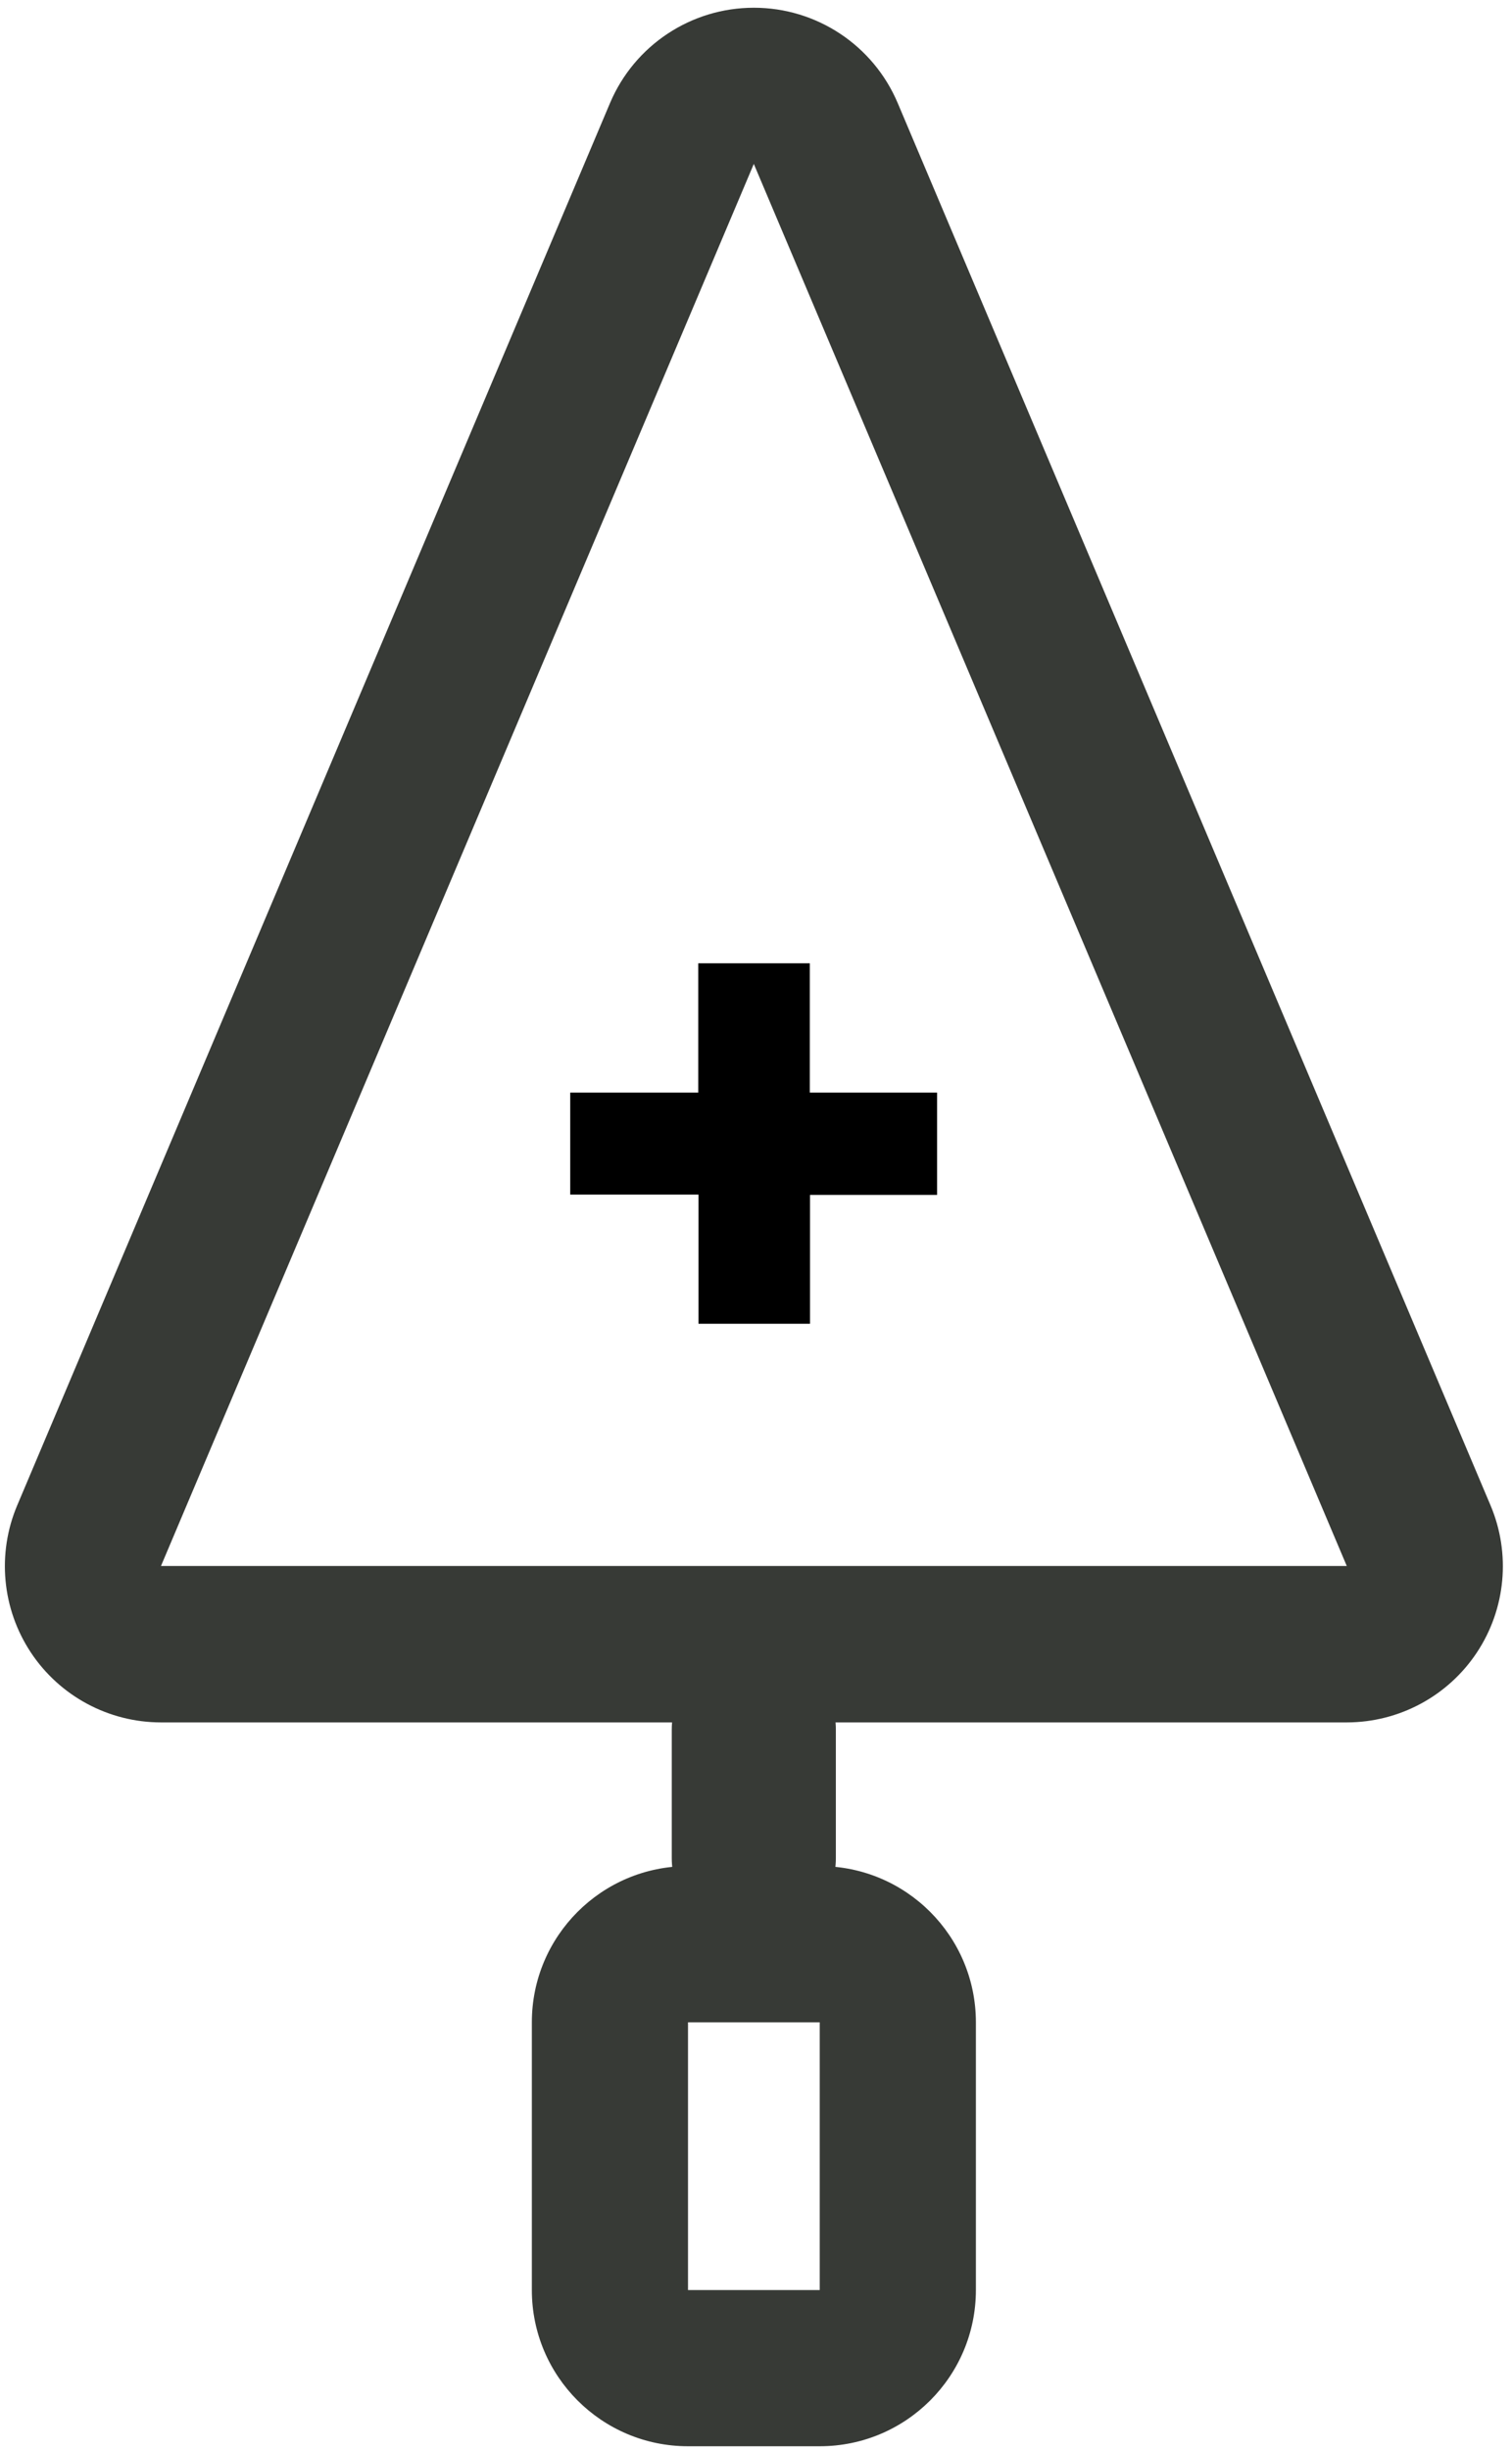
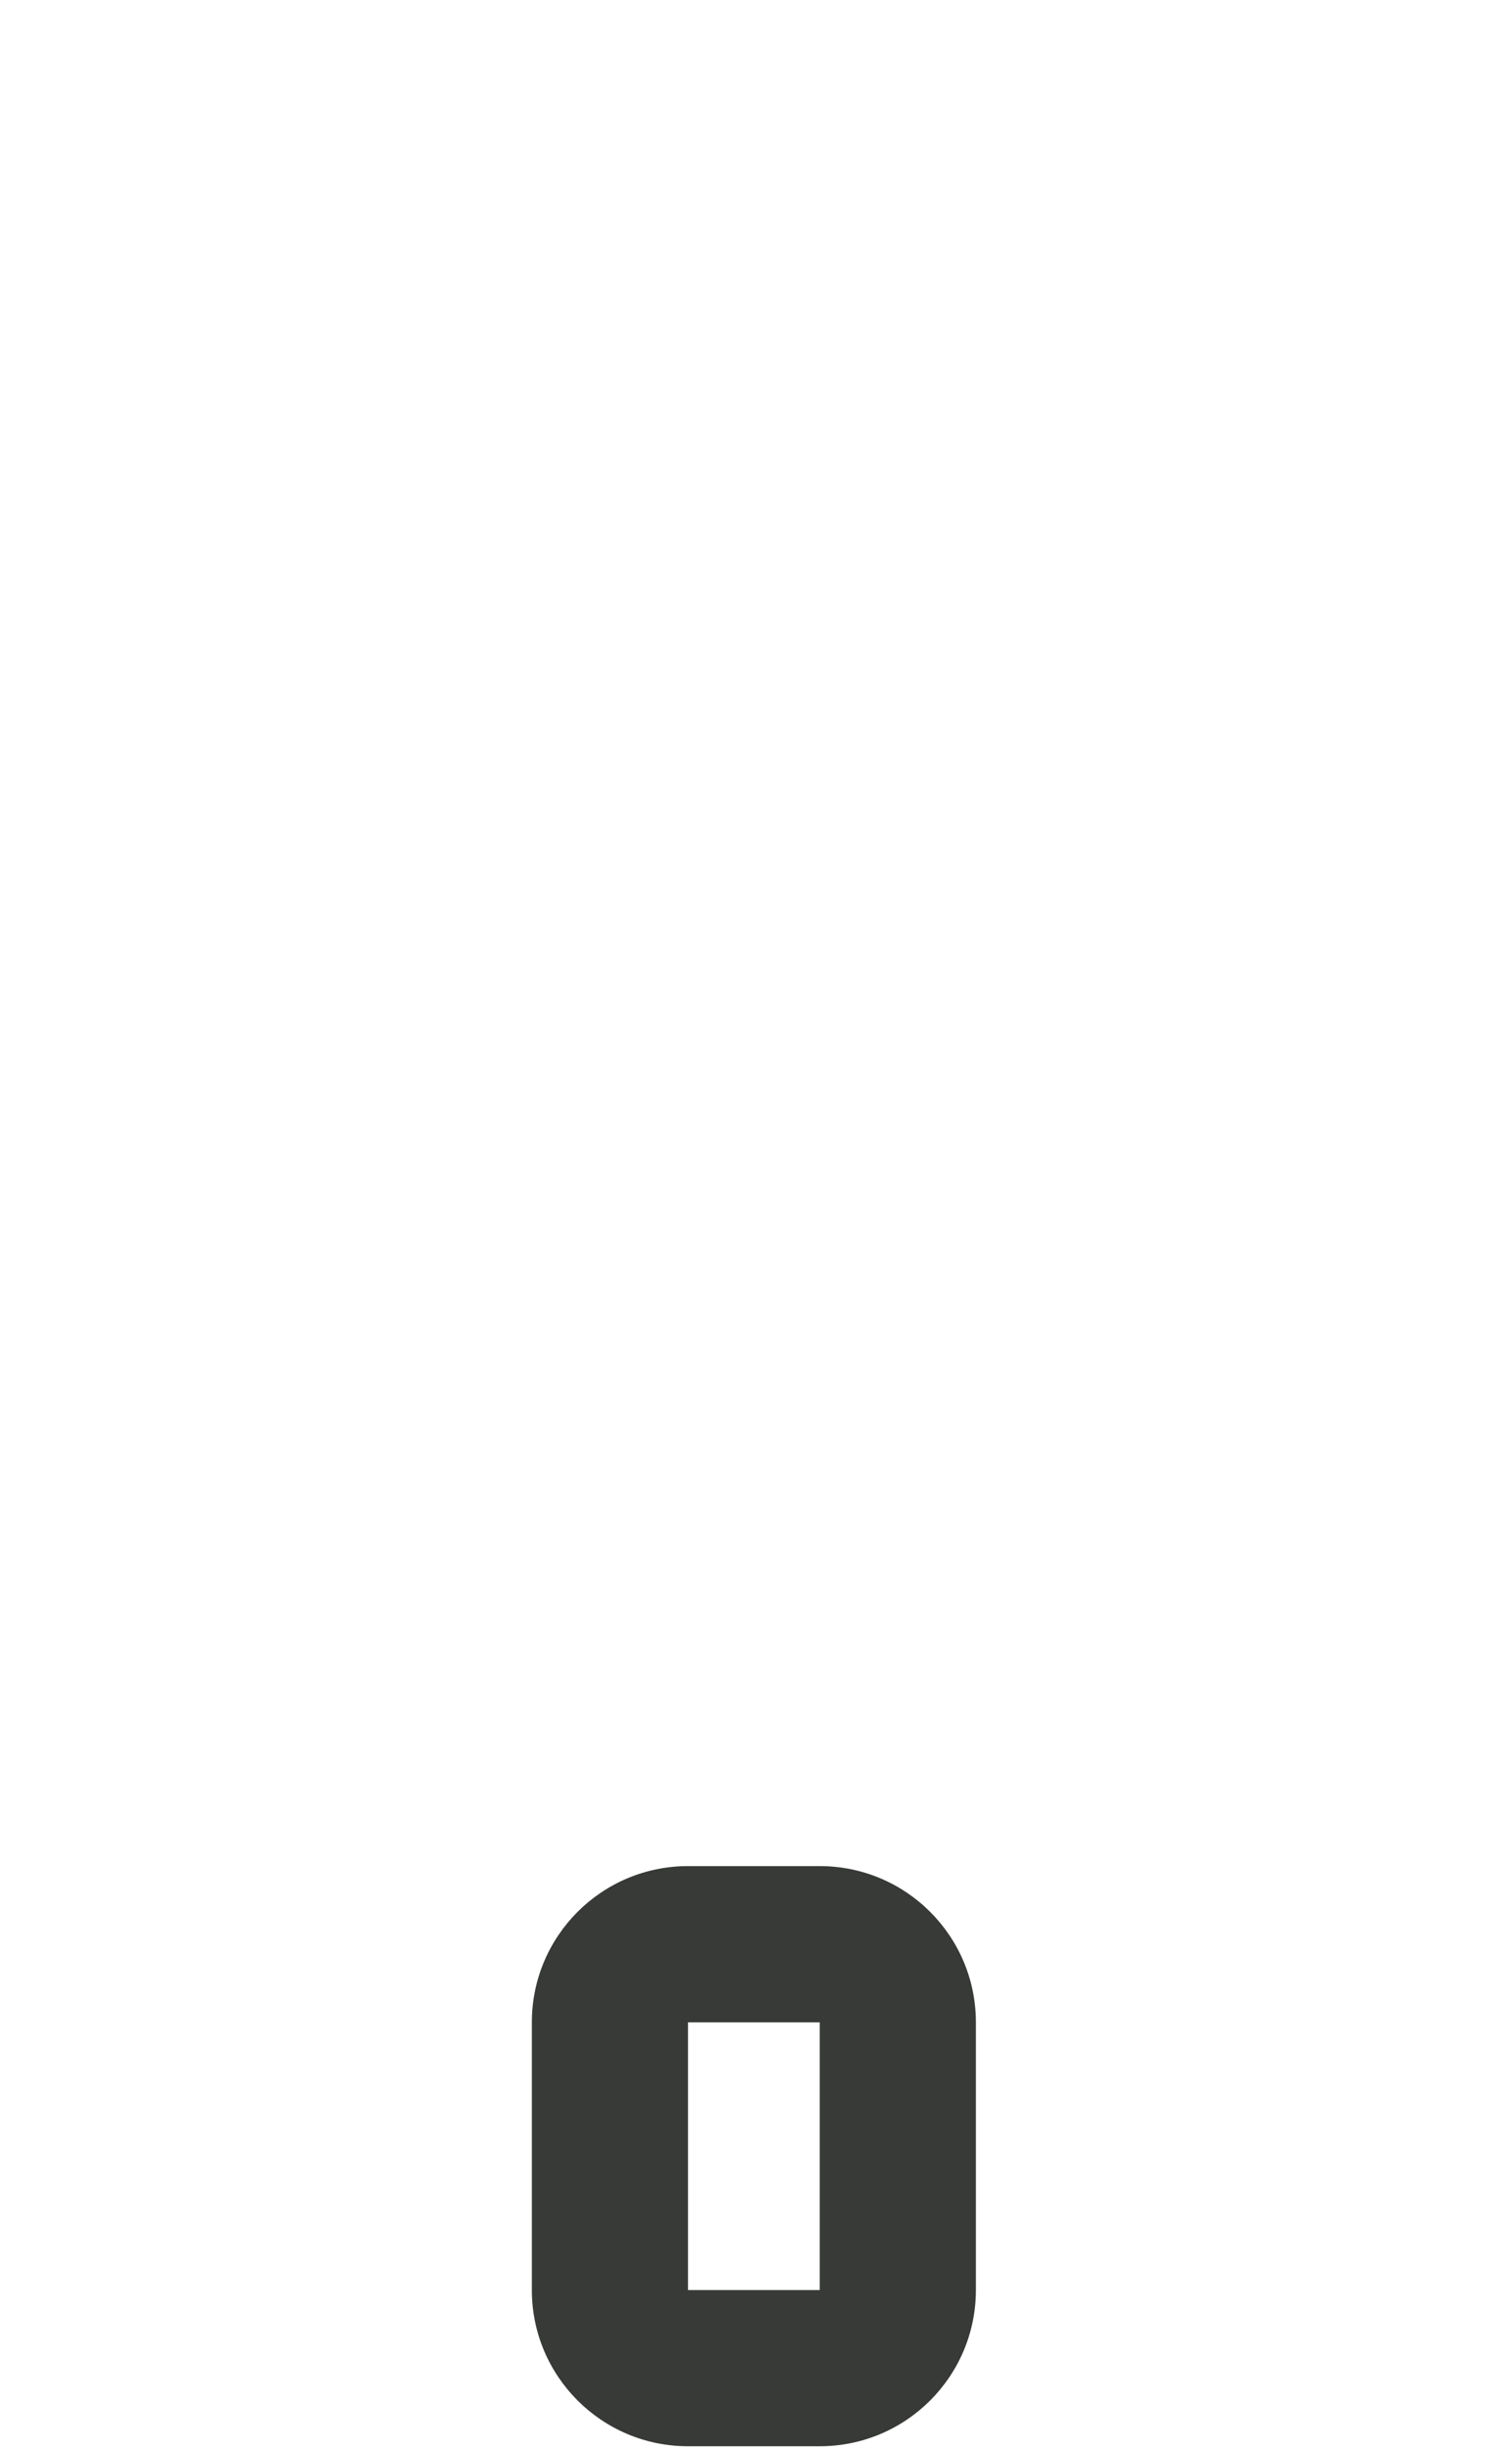
<svg xmlns="http://www.w3.org/2000/svg" width="129px" height="209px" viewBox="0 0 129 209" version="1.1">
  <title>MLA_HP_BUILD_ICON_02</title>
  <g id="Page-1" stroke="none" stroke-width="1" fill="none" fill-rule="evenodd">
    <g id="MLA_HP_BUILD_ICON_02" transform="translate(0.416, 0.66)">
-       <path d="M63.897,13.323 L114.487,132.916 L13.318,132.916 L63.897,13.323 M63.897,2.52194486e-06 C58.548,2.52194486e-06 53.717,3.201 51.631,8.127 L1.051,127.748 C-0.687,131.862 -0.249,136.572 2.217,140.295 C4.684,144.017 8.852,146.256 13.318,146.258 L114.487,146.258 C118.952,146.256 123.12,144.017 125.587,140.295 C128.054,136.572 128.492,131.862 126.753,127.748 L76.173,8.127 C74.086,3.198 69.25,-0.003 63.897,2.52194486e-06 L63.897,2.52194486e-06 Z" id="Shape" fill="#373A36" fill-rule="nonzero" />
      <path d="M69.522,171.838 L69.522,194.677 L58.283,194.677 L58.283,171.838 L69.522,171.838 M69.522,158.515 L58.283,158.515 C50.925,158.515 44.96,164.48 44.96,171.838 L44.96,194.677 C44.96,202.035 50.925,208 58.283,208 L69.522,208 C76.88,208 82.844,202.035 82.844,194.677 L82.844,171.838 C82.844,164.48 76.88,158.515 69.522,158.515 L69.522,158.515 Z" id="Shape" fill="#373A36" fill-rule="nonzero" />
-       <line x1="63.897" y1="157.839" x2="63.897" y2="146.867" id="Path" stroke="#373A36" stroke-width="14" stroke-linecap="round" stroke-linejoin="round" />
-       <polygon id="Path" fill="#000000" fill-rule="nonzero" points="48.233 101.235 48.233 92.537 59.158 92.537 59.158 81.508 68.675 81.508 68.675 92.537 79.533 92.537 79.533 101.264 68.694 101.264 68.694 112.255 59.177 112.255 59.177 101.235" />
    </g>
  </g>
</svg>